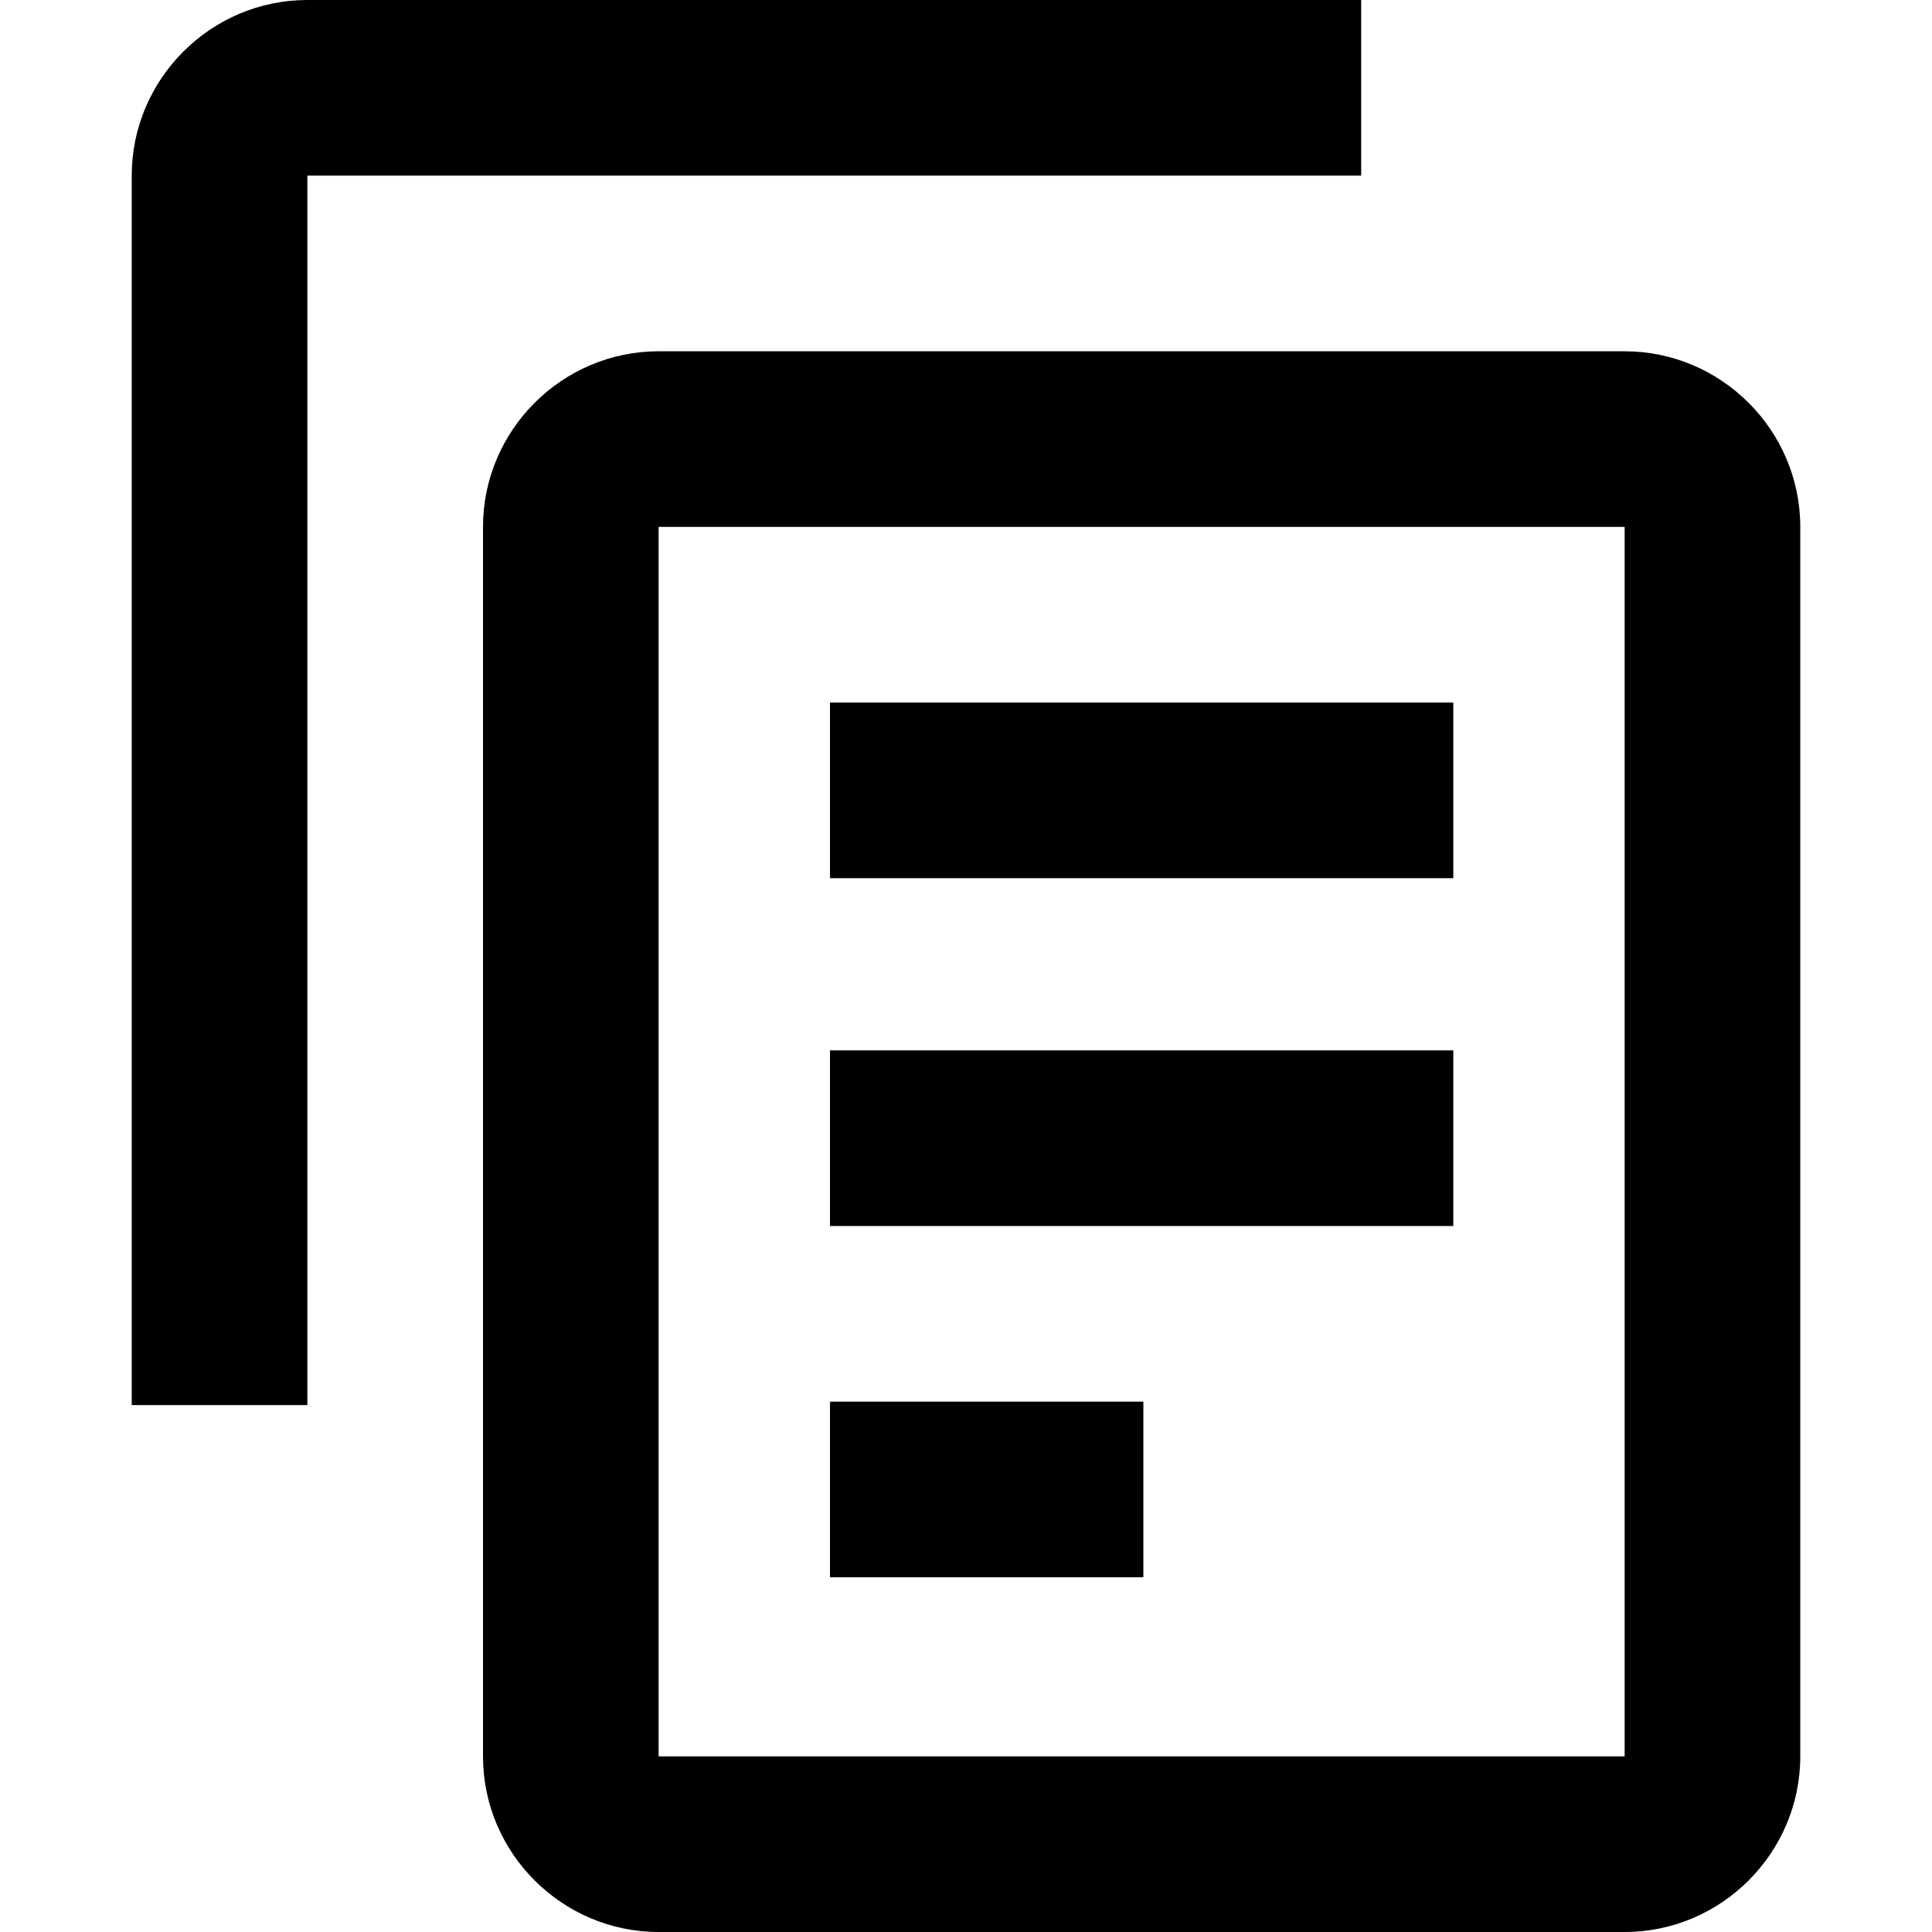
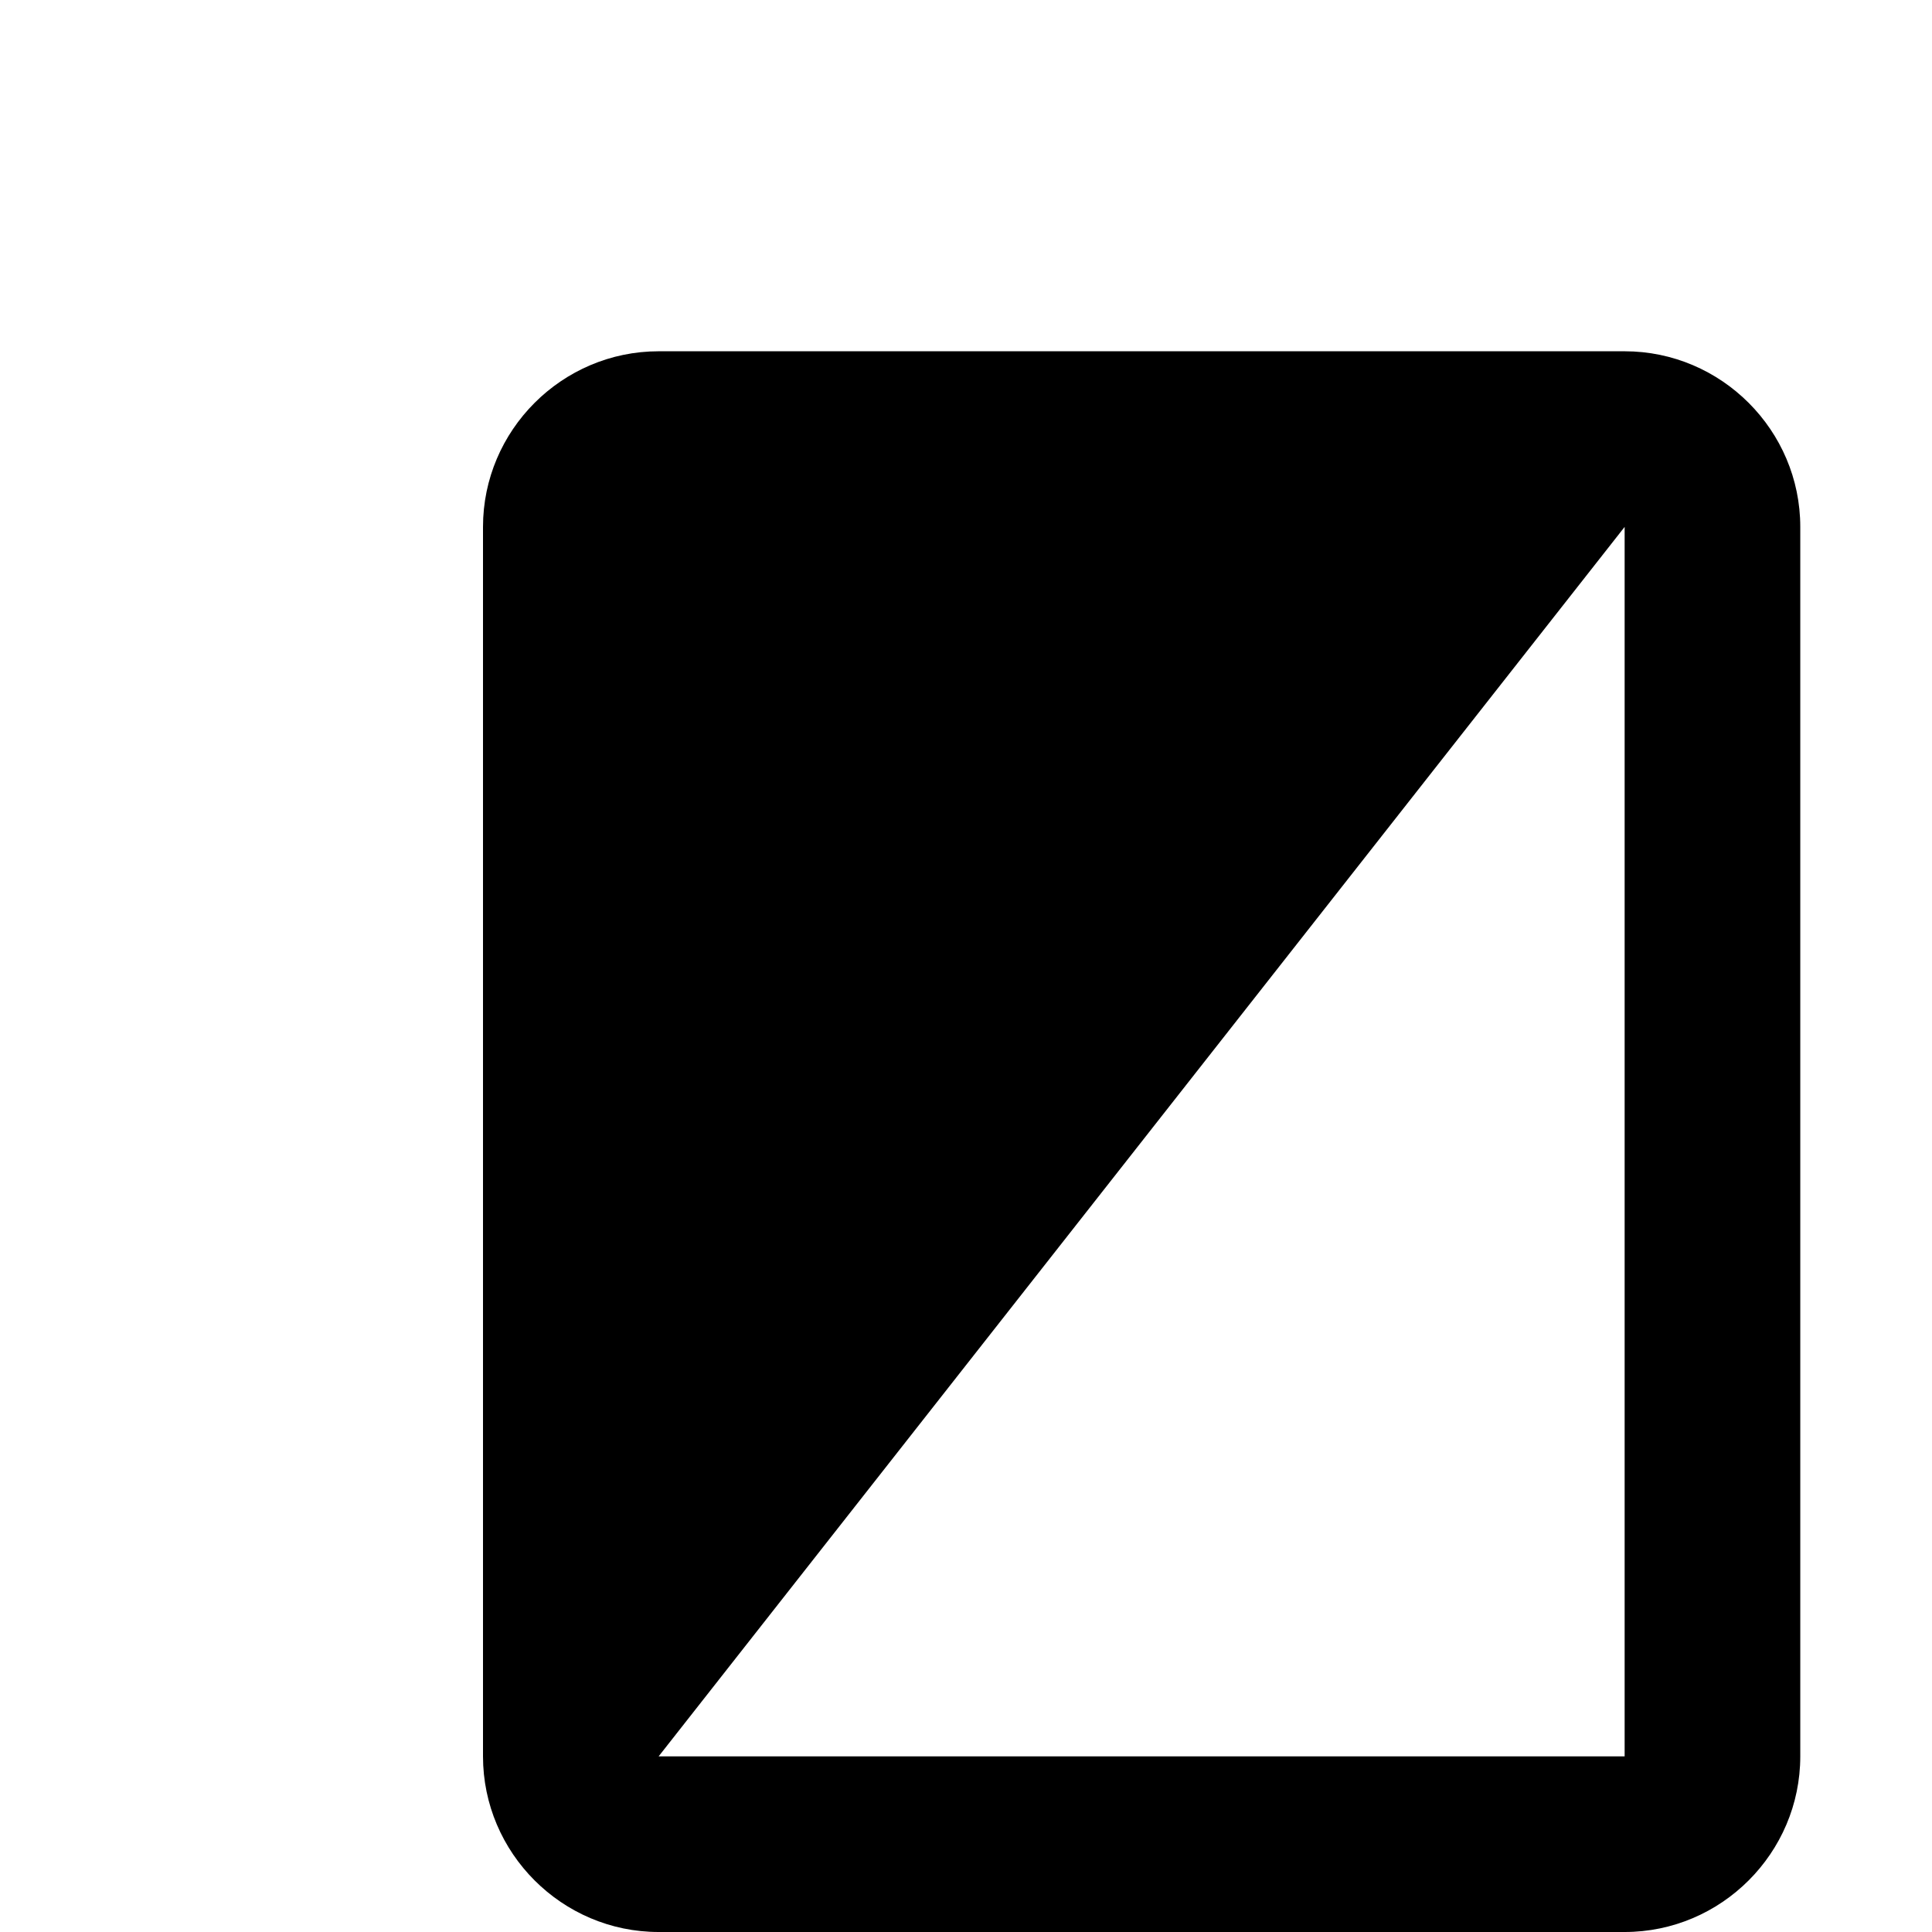
<svg xmlns="http://www.w3.org/2000/svg" id="Untitled-Page%201" viewBox="0 0 561 561" style="background-color:#ffffff00" version="1.1" xml:space="preserve" x="0px" y="0px" width="561px" height="561px">
-   <path d="M 395.25 0 L 89.25 0 C 61.2 0 38.25 22.95 38.25 51 L 38.25 408 L 89.25 408 L 89.25 51 L 395.25 51 L 395.25 0 L 395.25 0 Z" fill="#000000" />
-   <path d="M 471.75 510 L 191.25 510 L 191.25 153 L 471.75 153 L 471.75 510 ZM 471.75 102 L 191.25 102 C 163.2 102 140.25 124.95 140.25 153 L 140.25 510 C 140.25 538.05 163.2 561 191.25 561 L 471.75 561 C 499.8 561 522.75 538.05 522.75 510 L 522.75 153 C 522.75 124.95 499.8 102 471.75 102 Z" fill="#000000" />
-   <rect x="241" y="204" width="181" height="51" fill="#000000" />
-   <rect x="241" y="305" width="181" height="51" fill="#000000" />
-   <rect x="241" y="407" width="91" height="51" fill="#000000" />
+   <path d="M 471.75 510 L 191.25 510 L 471.75 153 L 471.75 510 ZM 471.75 102 L 191.25 102 C 163.2 102 140.25 124.95 140.25 153 L 140.25 510 C 140.25 538.05 163.2 561 191.25 561 L 471.75 561 C 499.8 561 522.75 538.05 522.75 510 L 522.75 153 C 522.75 124.95 499.8 102 471.75 102 Z" fill="#000000" />
</svg>